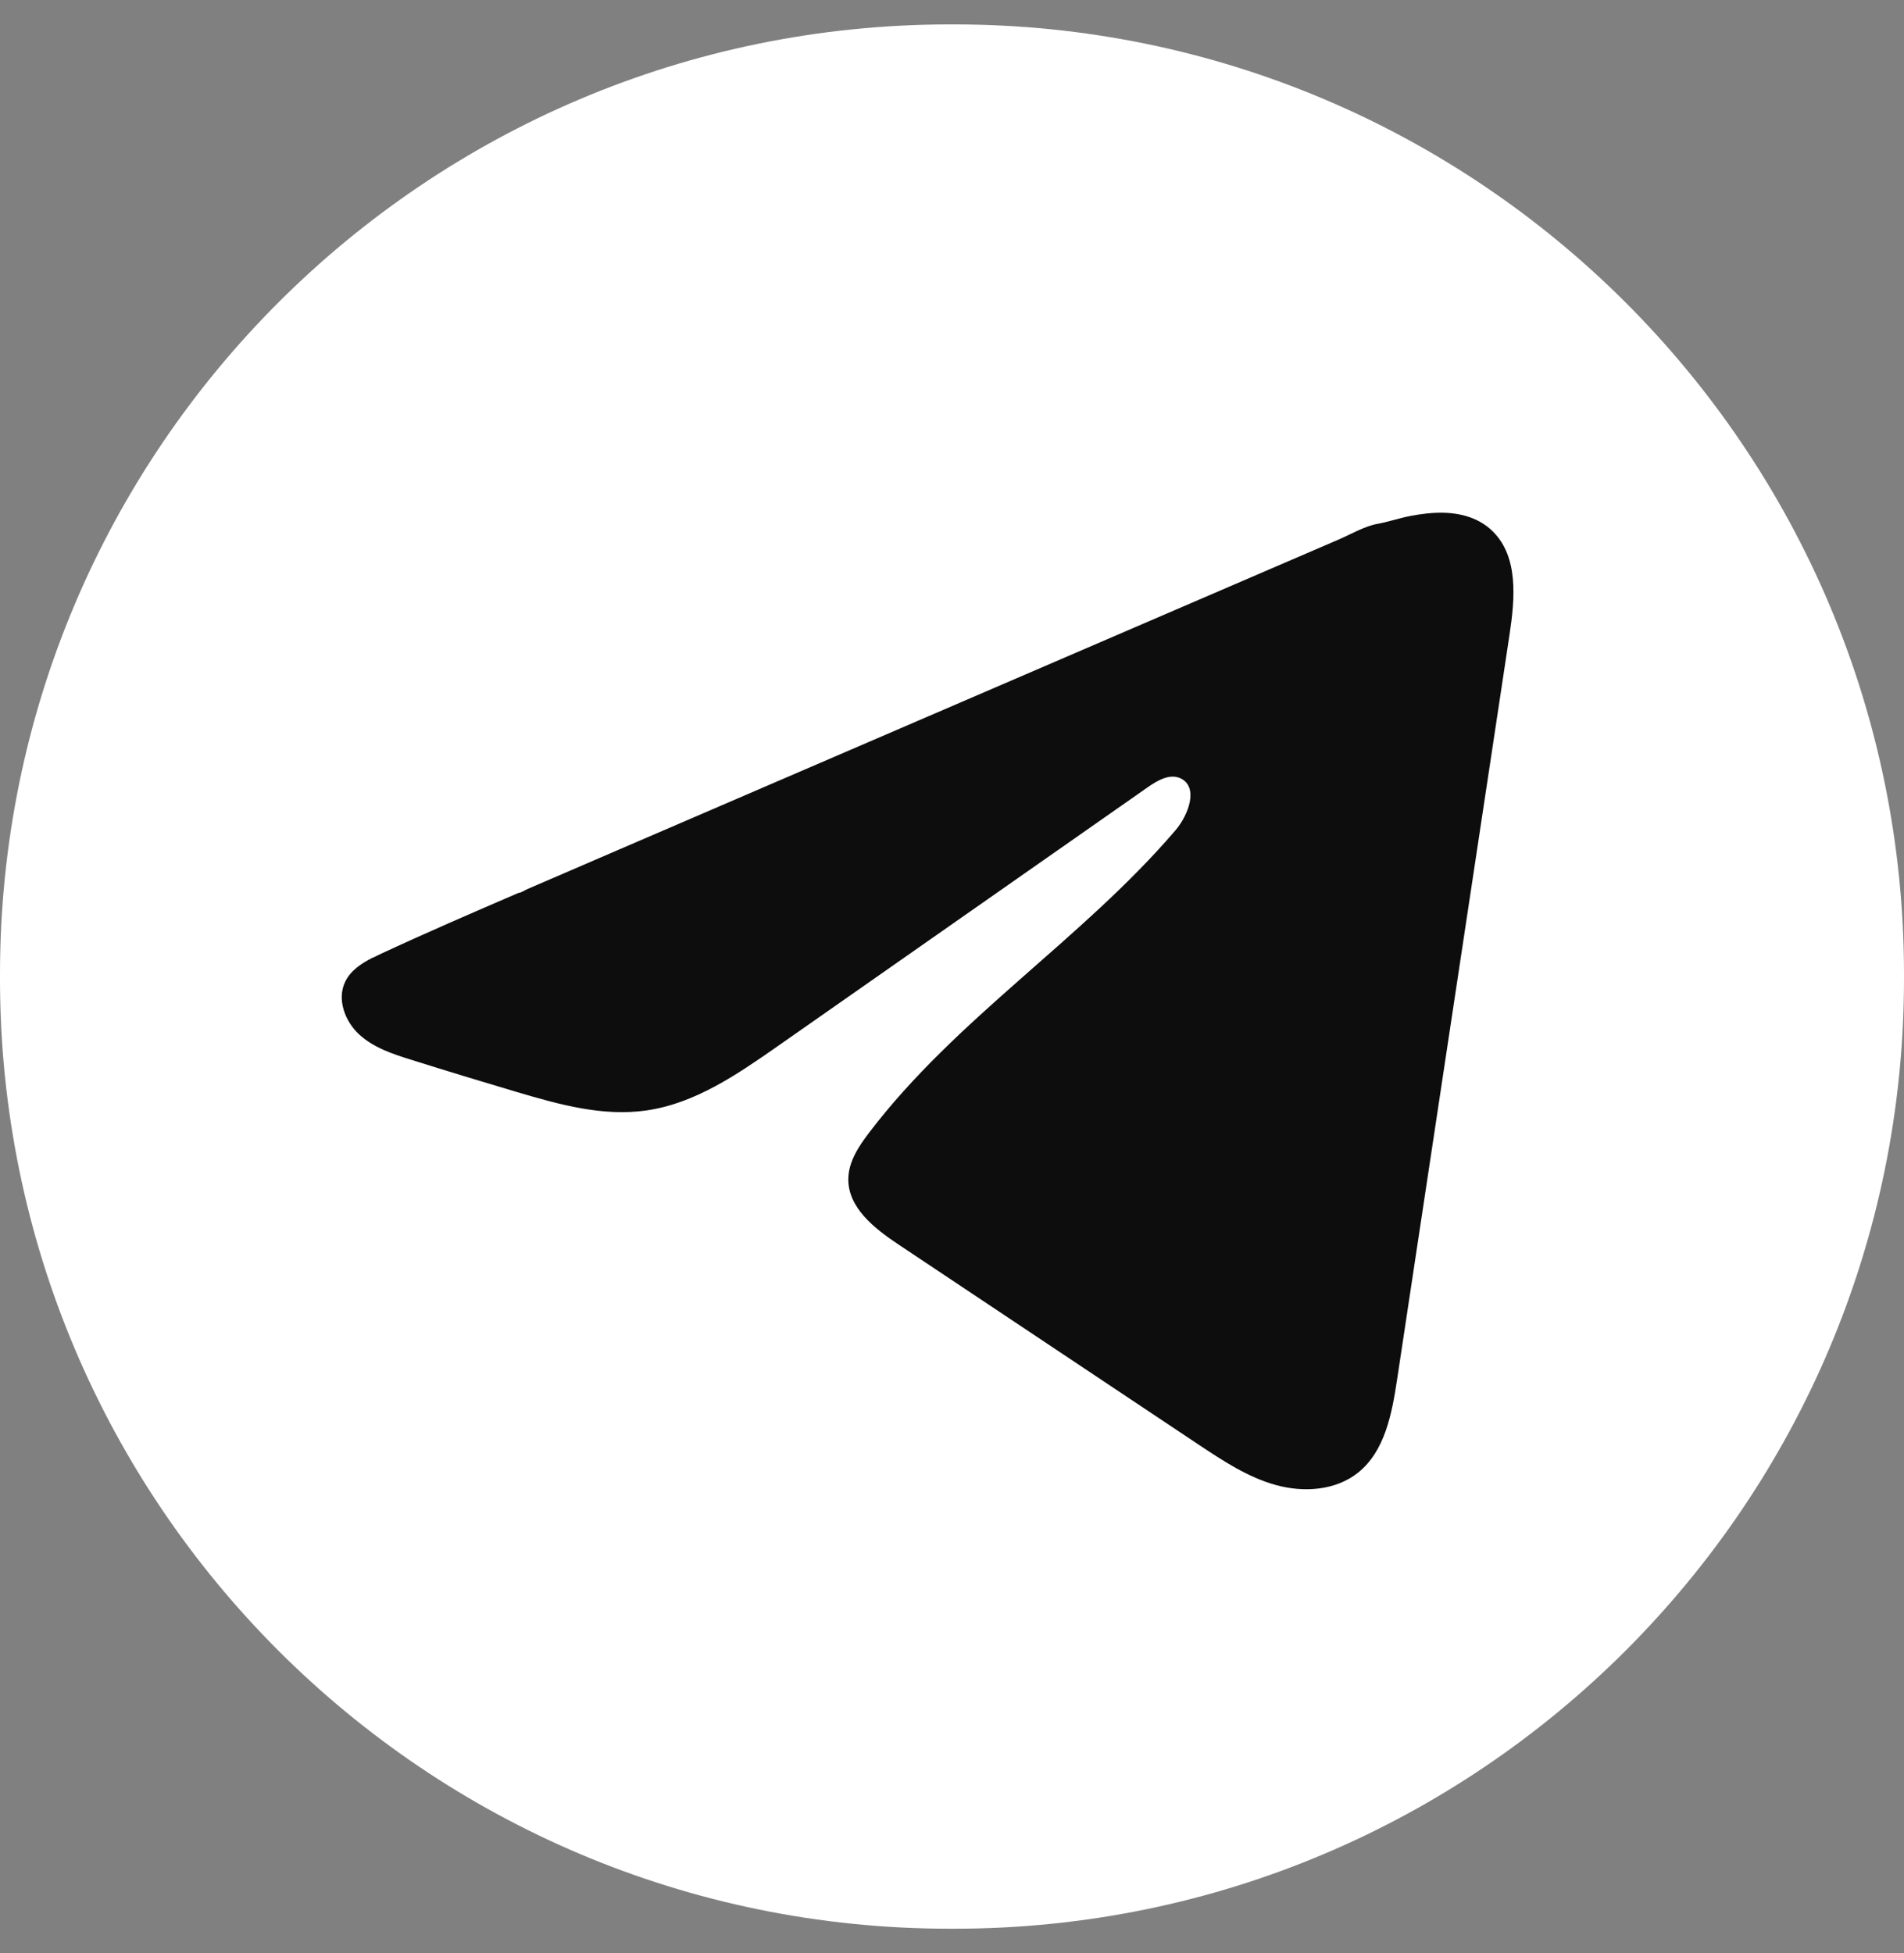
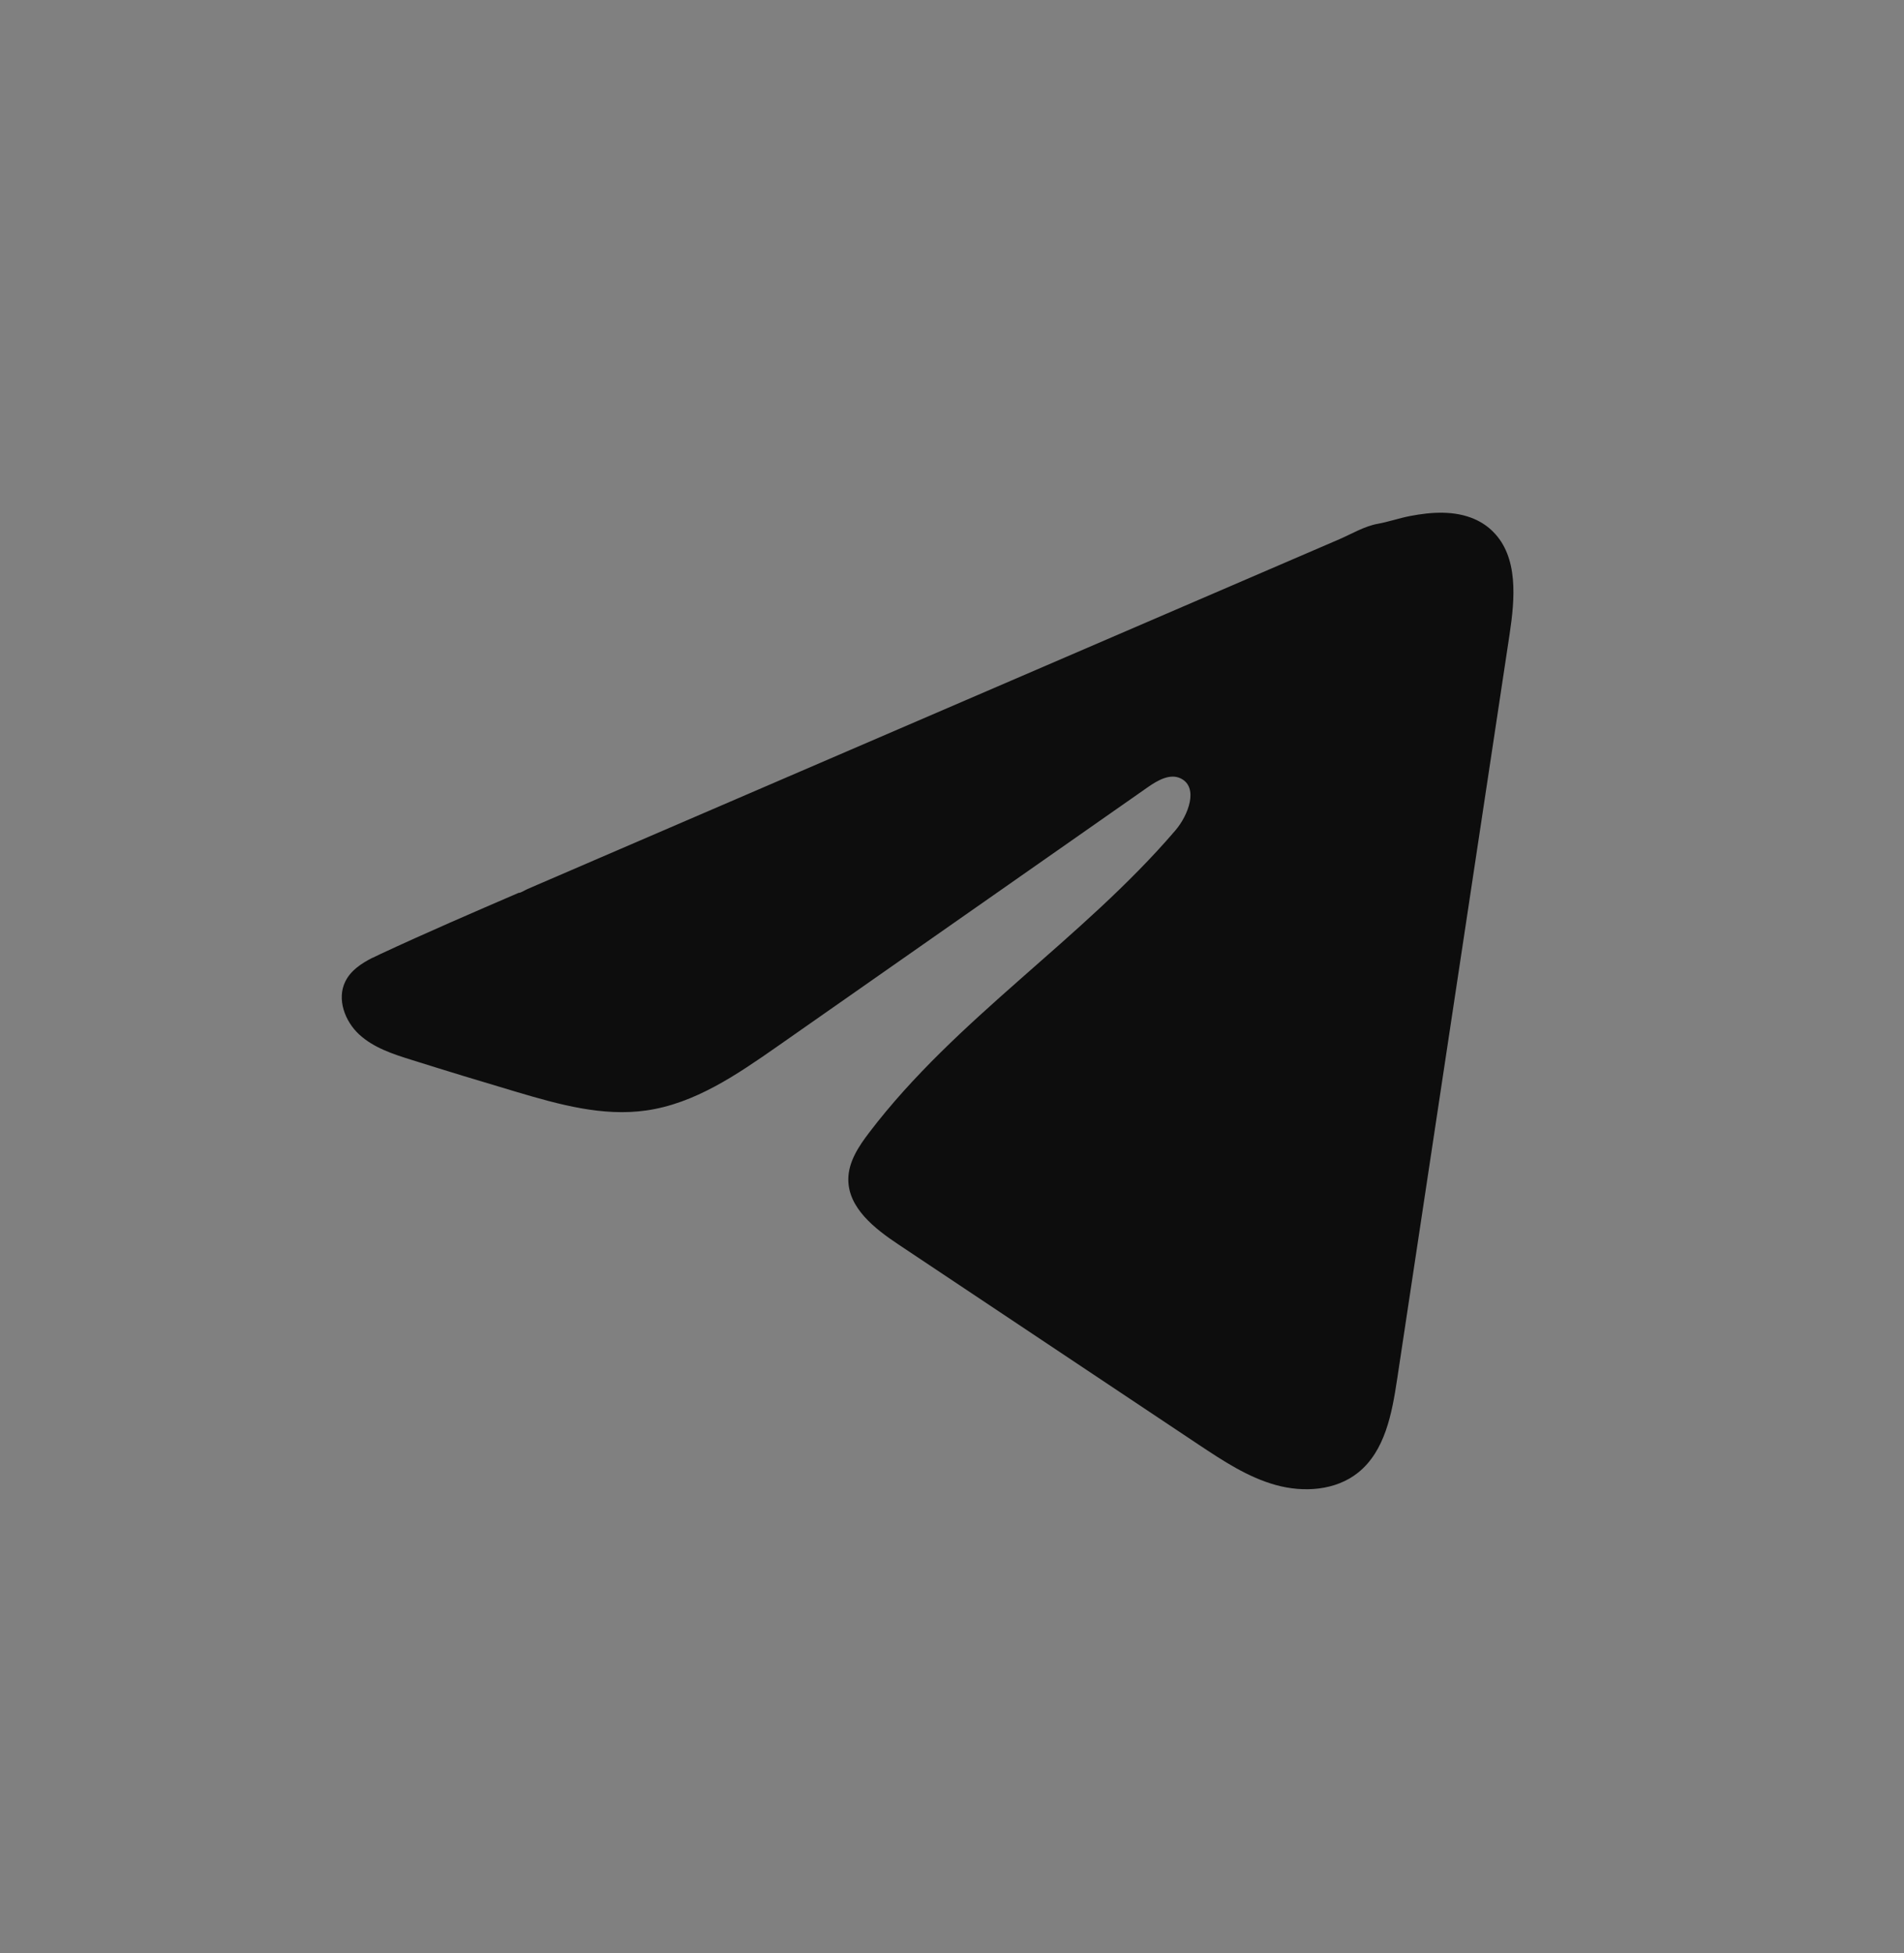
<svg xmlns="http://www.w3.org/2000/svg" width="39" height="40" viewBox="0 0 39 40" fill="none">
  <rect x="0" y="0" width="39" height="40" fill="#808080" stroke="none" />
-   <path d="M19.544 0.5H19.456C8.711 0.5 0 9.211 0 19.956V20.045C0 30.79 8.711 39.501 19.456 39.501H19.544C30.289 39.501 39 30.79 39 20.045V19.956C39 9.211 30.289 0.5 19.544 0.5Z" fill="white" />
  <path d="M7.631 19.617C7.686 19.59 7.741 19.563 7.795 19.538C8.729 19.103 9.675 18.695 10.621 18.287C10.672 18.287 10.757 18.227 10.805 18.208C10.878 18.176 10.951 18.145 11.024 18.113C11.165 18.052 11.305 17.993 11.445 17.932C11.726 17.811 12.005 17.69 12.286 17.569L13.969 16.844C15.09 16.361 16.213 15.877 17.335 15.394C18.457 14.911 19.58 14.427 20.701 13.944C21.823 13.461 22.946 12.977 24.067 12.494C25.189 12.011 26.312 11.527 27.434 11.044C27.683 10.936 27.953 10.775 28.22 10.728C28.445 10.687 28.664 10.61 28.89 10.567C29.319 10.485 29.791 10.452 30.202 10.631C30.344 10.693 30.475 10.78 30.583 10.89C31.104 11.409 31.031 12.261 30.921 12.991C30.154 18.077 29.386 23.165 28.617 28.252C28.512 28.95 28.369 29.716 27.822 30.157C27.359 30.53 26.701 30.572 26.129 30.413C25.557 30.254 25.053 29.919 24.558 29.591C22.506 28.223 20.453 26.855 18.401 25.486C17.914 25.162 17.371 24.737 17.376 24.148C17.379 23.792 17.59 23.476 17.805 23.194C19.588 20.852 22.16 19.243 24.074 17.009C24.344 16.694 24.556 16.125 24.186 15.943C23.965 15.835 23.712 15.982 23.511 16.122C20.981 17.891 18.453 19.662 15.923 21.431C15.097 22.008 14.232 22.602 13.237 22.743C12.347 22.871 11.451 22.621 10.59 22.366C9.868 22.152 9.148 21.933 8.43 21.707C8.048 21.588 7.654 21.459 7.359 21.188C7.064 20.917 6.895 20.462 7.073 20.102C7.184 19.875 7.4 19.733 7.628 19.616L7.631 19.617Z" fill="#0D0D0D" />
</svg>